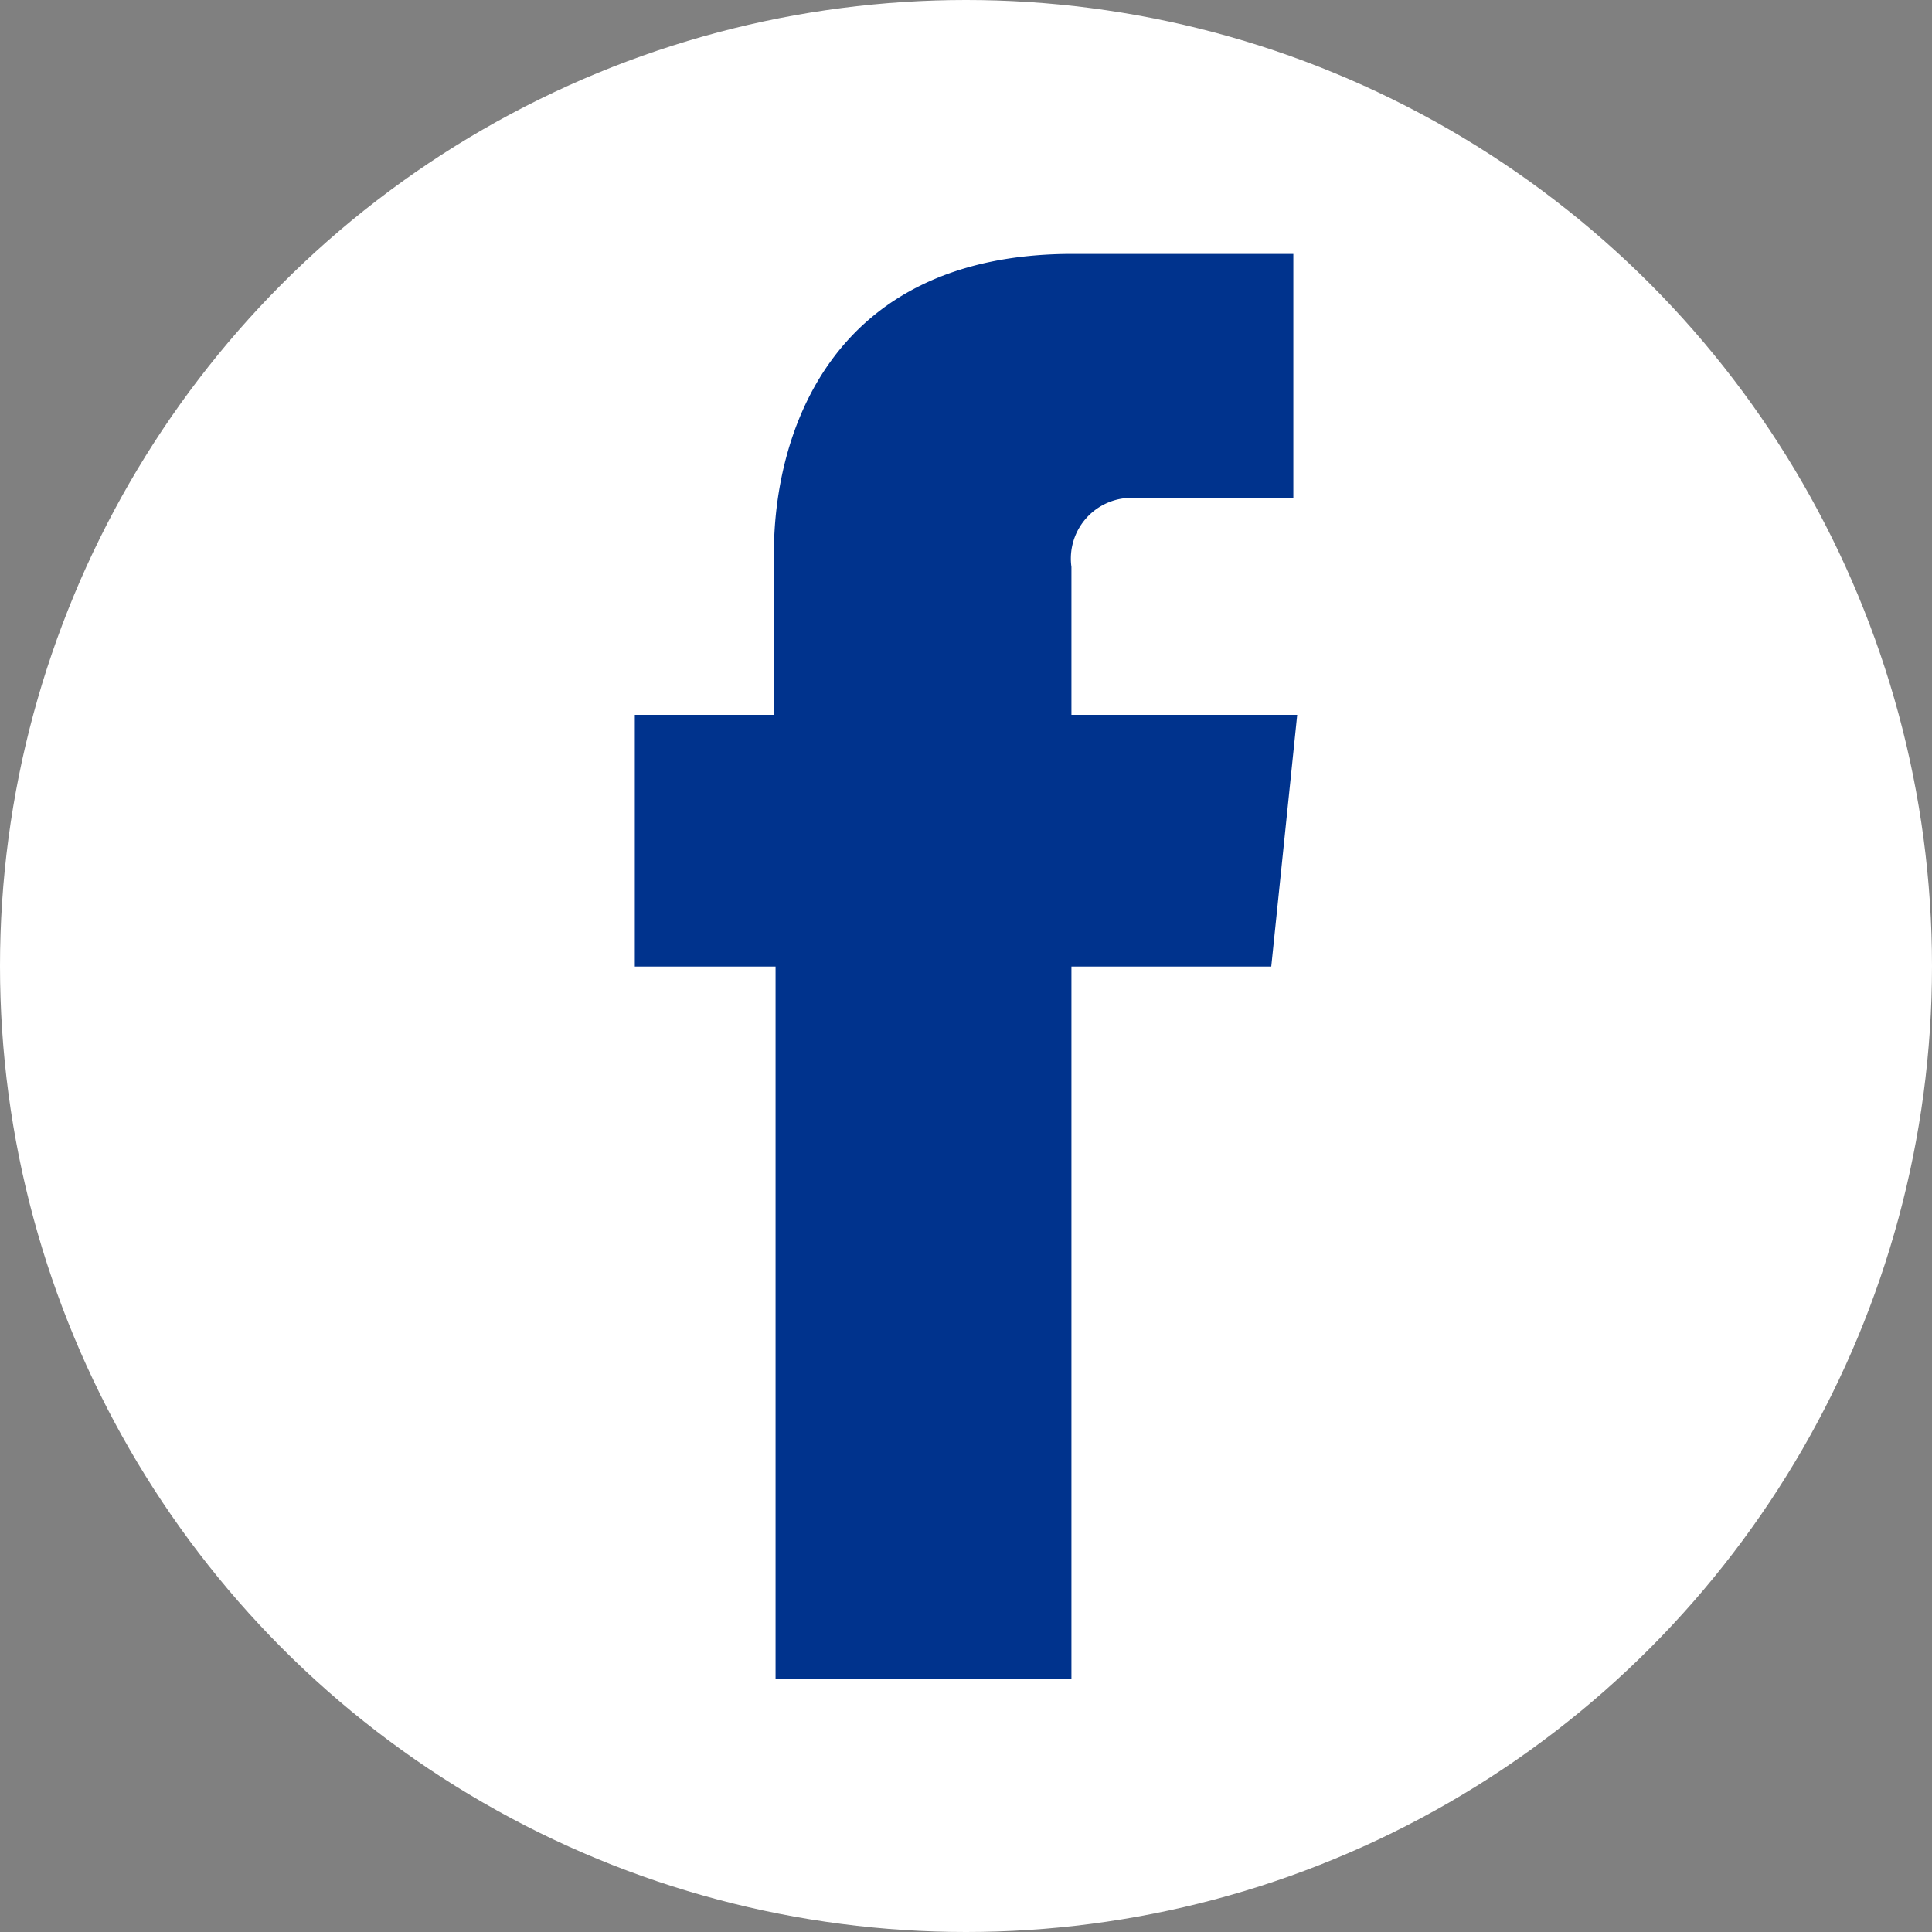
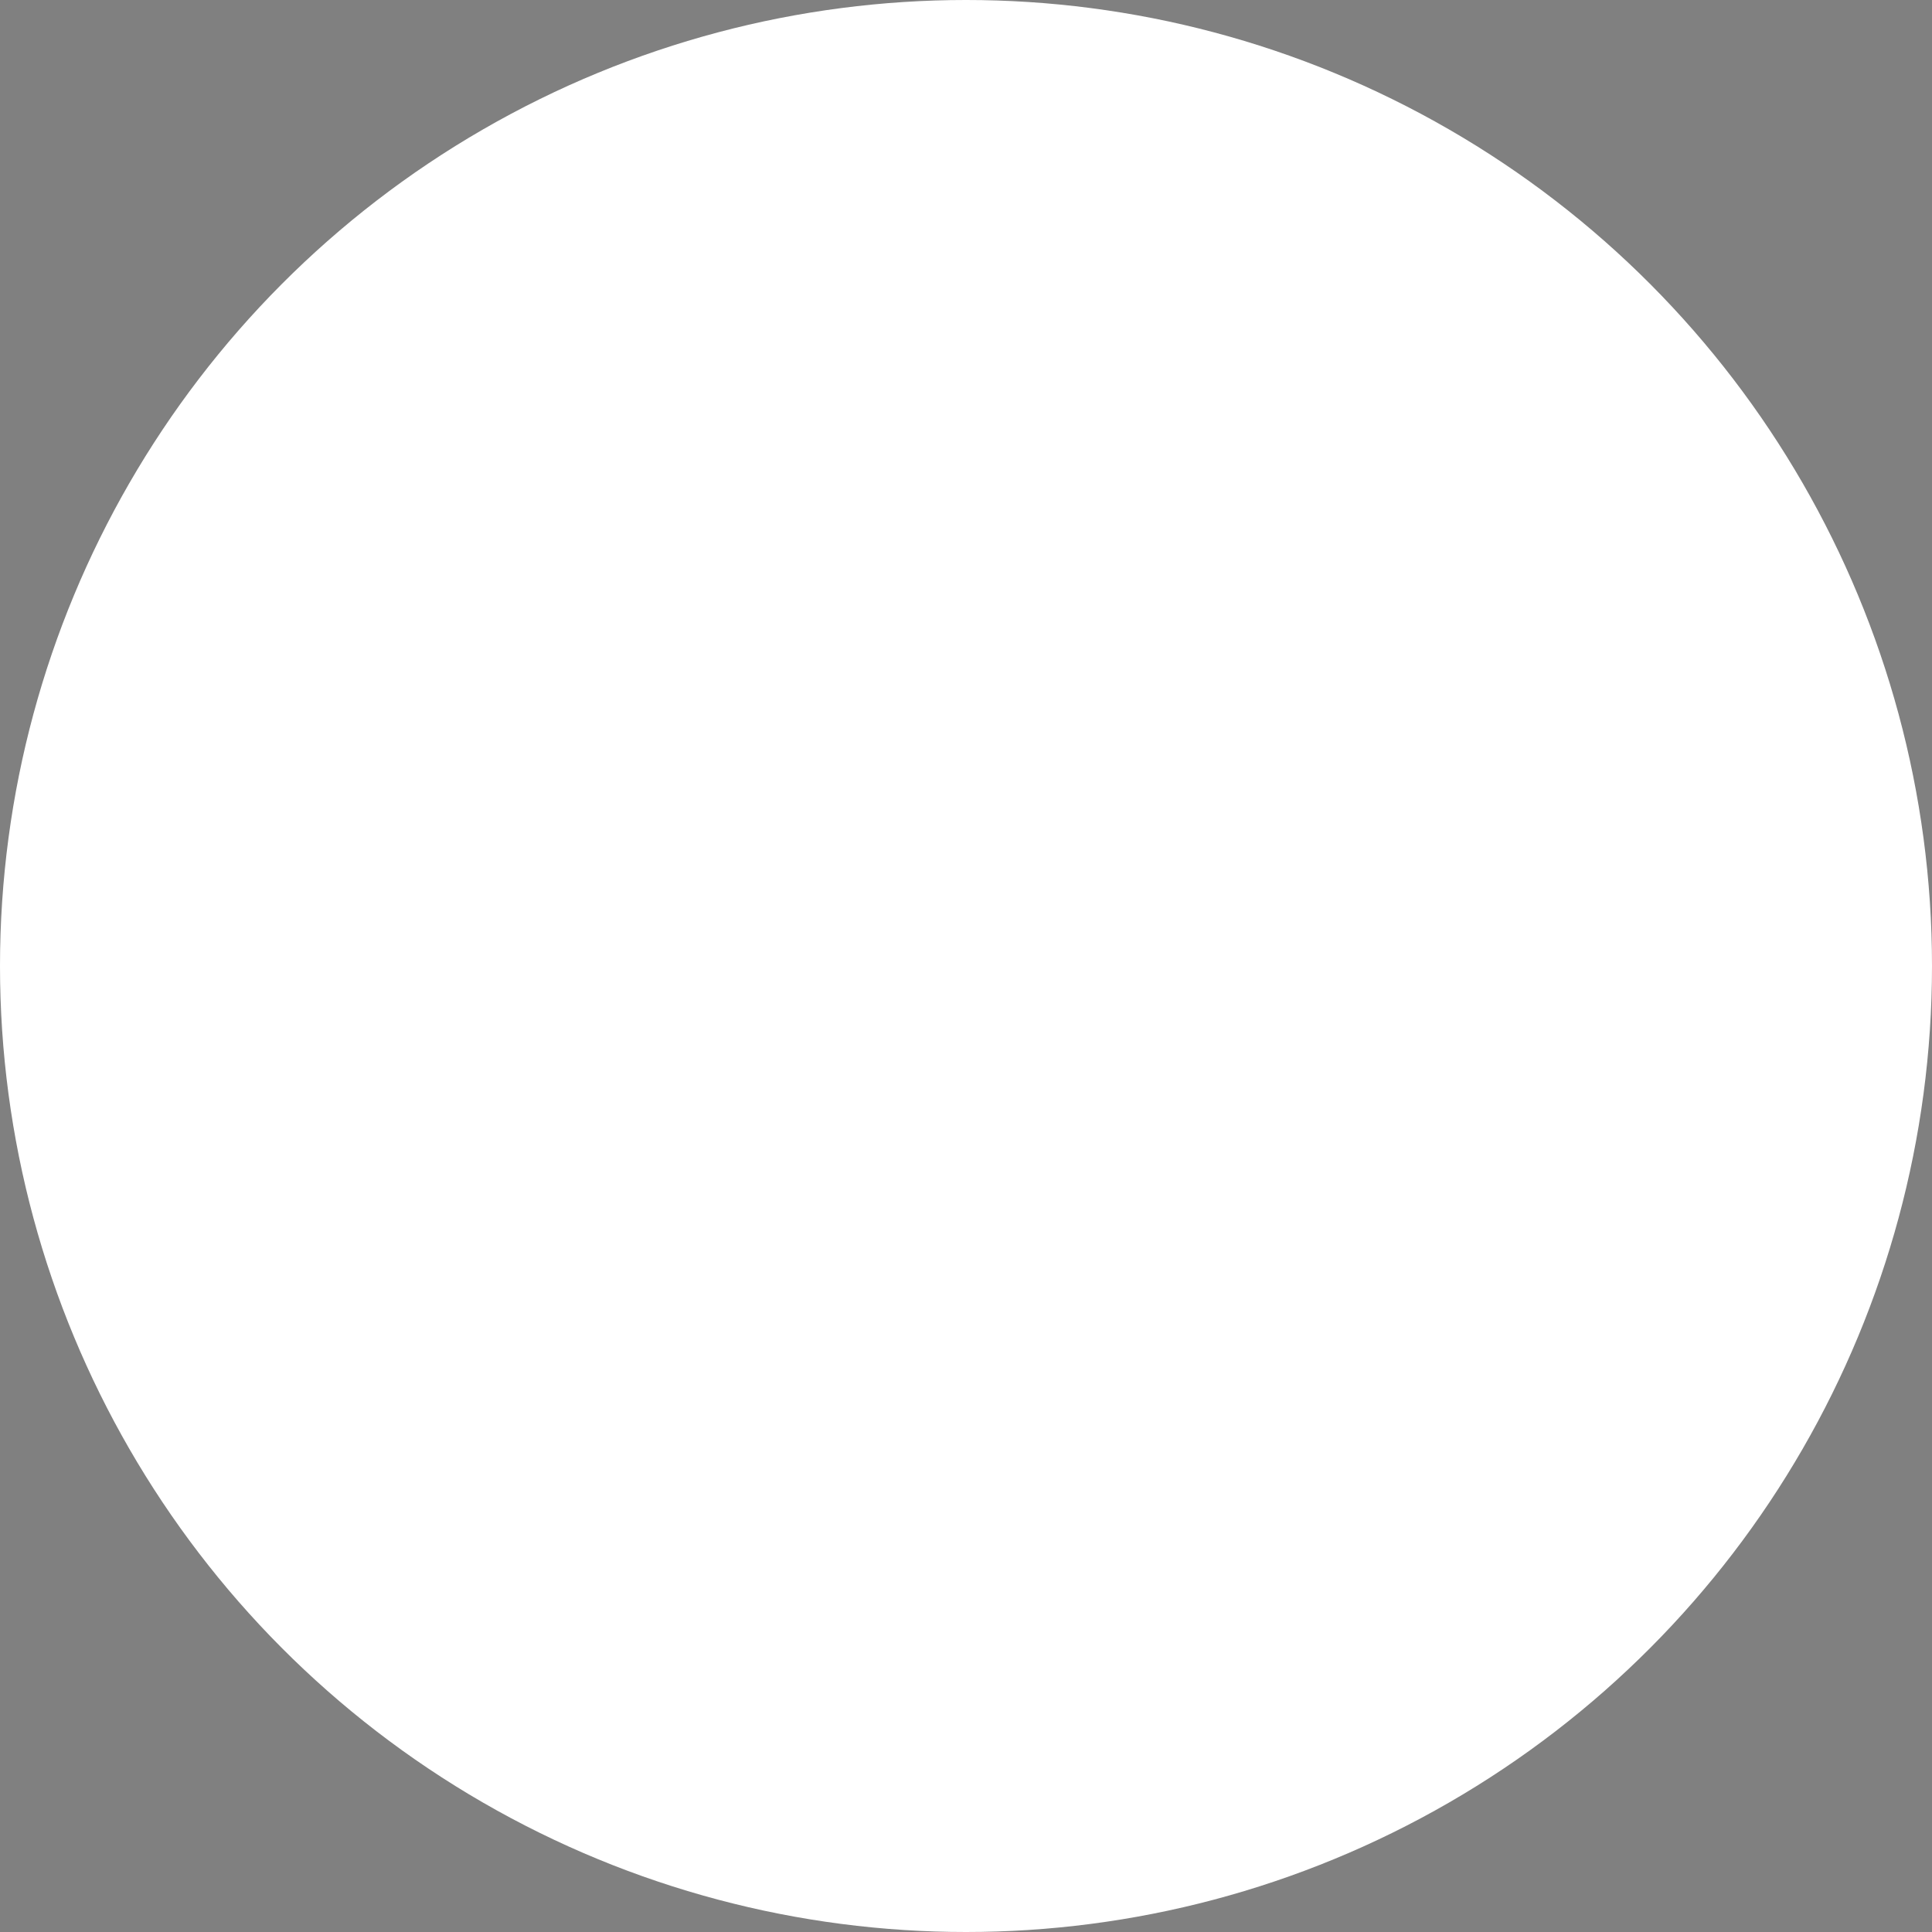
<svg xmlns="http://www.w3.org/2000/svg" id="Layer_1" data-name="Layer 1" viewBox="0 0 35 35">
  <rect x="0" y="0" width="35" height="35" fill="#808080" stroke="none" />
  <defs>
    <style>.cls-1{fill:#fff;}.cls-2{fill:#00338d;}</style>
  </defs>
  <circle class="cls-1" cx="17.5" cy="17.5" r="17.5" />
-   <path class="cls-2" d="M34.35,23.8H30.26V21.12a1.1,1.1,0,0,1,1.14-1.25h2.88V15.45l-4,0c-4.41,0-5.41,3.3-5.41,5.42V23.8H22.35v4.56H24.9v12.9h5.36V28.36h3.62Z" transform="translate(-10.85 -10.85)" />
</svg>